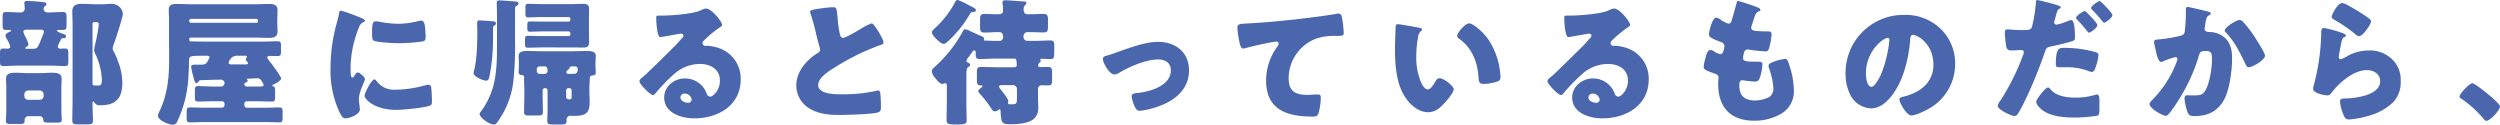
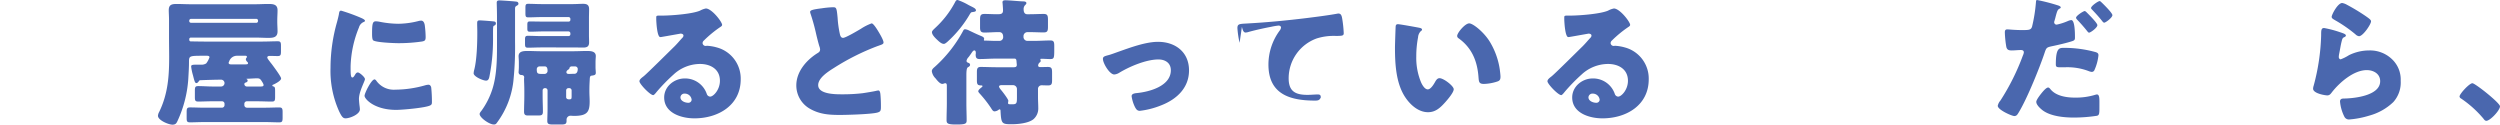
<svg xmlns="http://www.w3.org/2000/svg" width="795.358" height="39.659" viewBox="0 0 795.358 39.659">
  <g transform="translate(-562 -1780.574)">
-     <path d="M19.089,127.945a7.96,7.96,0,0,0-.695,1.651.71.71,0,0,0,.782.7c.437,0,.913-.044,1.393-.044,1.083,0,1.171.345,1.171,1.651v2.349c0,1.175-.087,1.568-1.127,1.568-1.655,0-3.306-.135-4.957-.135H6.092c-1.655,0-3.306.135-4.957.135-1.048,0-1.135-.393-1.135-1.568V131.9c0-1.258.087-1.651,1.087-1.651.48,0,.913.044,1.349.044s.825-.218.825-.7a10.273,10.273,0,0,0-1.127-2.433,3.05,3.05,0,0,1-.393-1c0-.607.825-1,1.3-1.218.175-.04.48-.175.48-.389,0-.175-.218-.218-.349-.218H1.961c-1.044,0-1.131-.349-1.131-1.7V120.25c0-1.175.087-1.611,1.131-1.611,1.564,0,3.084.135,4.651.135a1.229,1.229,0,0,0,1.262-1.218c0-.349-.131-1.607-.131-1.782,0-.568.389-.651.869-.651.651,0,3.651.171,4.564.3,1,.131,1.607.175,1.607.7,0,.345-.3.52-.52.691a1.084,1.084,0,0,0-.389.829c0,.738.607,1.131,1.345,1.131,1.611,0,3.219-.135,4.782-.135,1.131,0,1.175.484,1.175,1.961v2c0,1.389-.131,1.738-1.131,1.738H18.7c-.3,0-.607,0-.607.258,0,.31,1.655.873,2,1,.437.135.913.349.913.786,0,.564-.52.564-.782.564a.787.787,0,0,0-.825.393ZM9.132,151.773a1.233,1.233,0,0,0-1.3,1.218v.175c0,.738-.131,1.083-1.262,1.083H3.306c-.695,0-1.433-.044-1.433-.909,0-.524.127-2.393.127-3.393v-6.913c0-1.218-.083-2.349-.083-3.175,0-1.826,1.738-1.913,3.127-1.913,1.262,0,2.48.131,3.742.131h4.088c1.214,0,2.433-.131,3.695-.131,1.349,0,3.044.131,3.044,1.913,0,.651-.087,1.782-.087,3.175v6.521c0,1.393.131,3,.131,3.35,0,.825-.568.913-1.306.913H15.613c-1.48,0-1.738-.087-1.826-.869a1.207,1.207,0,0,0-1.393-1.175ZM8.568,124.25c-.48,0-1.131.044-1.131.695a7.62,7.62,0,0,0,.738,1.742,9.749,9.749,0,0,1,.869,2.175c0,.433-.389.734-.738.952a.331.331,0,0,0-.262.306c0,.218.218.218.568.218H10.35c1.738,0,1.651-.3,3.481-4.87a1.252,1.252,0,0,0,.127-.564c0-.611-.607-.655-1.083-.655Zm-.825,21.09a1.188,1.188,0,0,0,1.214,1.218h3.7a1.192,1.192,0,0,0,1.218-1.218v-.524a1.215,1.215,0,0,0-1.218-1.214h-3.7a1.241,1.241,0,0,0-1.214,1.214ZM23.09,123.032c0-1.651-.087-3.258-.087-4.608,0-2.131,1.524-2.393,3.262-2.393,1.306,0,2.607.131,3.913.131h2.3c1.048,0,1.961-.131,2.873-.131a3.572,3.572,0,0,1,3.739,3.131c0,1.175-2.218,7.783-2.738,9.307a6.848,6.848,0,0,0-.524,1.782,2.6,2.6,0,0,0,.437,1.087,20.905,20.905,0,0,1,1.218,2.826,19.05,19.05,0,0,1,1.433,6.957c0,4.826-1.957,7.171-6.913,7.171a1.959,1.959,0,0,1-2.044-.953.277.277,0,0,0-.262-.218c-.258,0-.258.345-.258.564v.306c0,1.738.131,3.433.131,5.175,0,1.131-.48,1.214-1.913,1.214H25.046c-1.607,0-2.044-.083-2.044-1.3,0-2.175.087-4.35.087-6.568Zm6.826-1.175a.5.5,0,0,0-.476.524v19c0,.345.131.607.52.607h.349c.349,0,.651.044,1,.044,1.087,0,1.087-.869,1.087-2a20.858,20.858,0,0,0-2-7.914,3.6,3.6,0,0,1-.437-1.476,10.04,10.04,0,0,1,.349-1.873,49.825,49.825,0,0,0,1.131-6.3c0-.524-.437-.611-.869-.611Z" transform="translate(562 1665.762)" fill="#4a67ae" />
    <path d="M25.577,140.059c-.175.218-.393.48-.7.48-.476,0-.651-.826-1.087-2.524a16,16,0,0,1-.564-2.695c0-.607.262-.655,2.349-.655h.651a2.815,2.815,0,0,0,1.782-.389,6.556,6.556,0,0,0,1.044-1.957c0-.437-.48-.48-.825-.48h-.869c-4.782,0-4.826,0-4.826,2.092,0,1.476-.087,2.957-.175,4.433a37.666,37.666,0,0,1-3.477,14.22c-.349.782-.655,1.175-1.611,1.175-1.218,0-4.608-1.393-4.608-2.83a2.862,2.862,0,0,1,.389-1.218c2.83-5.826,3.175-11.521,3.175-17.565,0-1.957-.044-3.913-.044-5.957v-5.651c0-1.345-.087-2.346-.087-3.175,0-1.738.913-2,2.48-2,1.476,0,2.913.087,4.389.087H43.793c1.306,0,2.611-.087,3.957-.087,1.524,0,2.957.087,2.957,2,0,1.087-.087,2.131-.087,3.175v.437c0,1.044.087,2.084.087,3.127,0,1.913-1.393,2.048-2.913,2.048-1.349,0-2.651-.091-4-.091H23.1a.487.487,0,0,0-.48.48v.218a.5.5,0,0,0,.524.52c1.437,0,2.826.048,4.219.048H45.881c1.651,0,3.262-.091,4.913-.091.913,0,1,.433,1,1.48v1.695c0,1.131-.087,1.524-1.044,1.524-.825,0-1.651-.048-2.476-.048-.349,0-.829.048-.829.524,0,.306.7,1.131.913,1.433.087.131.262.349.48.607,1,1.349,3,4.048,3,4.616,0,.734-1.869,1.691-2.48,1.953-.171.044-.3.131-.3.306s.131.218.258.258c.568.091.611.524.611,1.437v1.913c0,1.131-.087,1.48-1.044,1.48-1.524,0-3.088-.087-4.608-.087H40.968a.8.8,0,0,0-.825.826v.389a.822.822,0,0,0,.825.826h5.826c1.48,0,3-.083,4.481-.083.952,0,1.04.476,1.04,1.524v1.651c0,1.171-.087,1.564-1.04,1.564-1.524,0-3-.087-4.481-.087H27.315c-1.48,0-2.957.087-4.477.087-.96,0-1.048-.393-1.048-1.389V149.8c0-1.135.087-1.524,1.087-1.524,1.48,0,2.957.083,4.437.083h5.7a.822.822,0,0,0,.825-.826v-.389a.8.8,0,0,0-.825-.826H30.1c-1.564,0-3.088.087-4.651.087-.956,0-1.044-.393-1.044-1.437v-1.957c0-1.171.087-1.52,1.087-1.52,1.52,0,3.044.131,4.608.131h2.695a1.088,1.088,0,0,0-.044-2.175c-1.433,0-4.564.087-6.521.171-.393,0-.393.091-.651.437m18.391-18.693a.544.544,0,0,0,.524-.568v-.131a.544.544,0,0,0-.524-.568H23.184a.581.581,0,0,0-.568.568v.131c0,.345.222.52.568.568ZM37.749,131.84a2.6,2.6,0,0,0-2.433,1.782,2.143,2.143,0,0,0-.175.437c0,.48.476.524.825.524h4.306c.782,0,1.044-.044,1.044-.393a.657.657,0,0,0-.262-.433,1.3,1.3,0,0,1-.433-.786c0-.175.04-.258.258-.564.087-.131.087-.131.087-.218,0-.131-.087-.349-.433-.349Zm7.35,9.787c.825,0,1.171-.048,1.171-.524a2.852,2.852,0,0,0-.433-.913c-.48-.786-.695-1.175-1.607-1.175-1.044,0-2.262.131-3.219.131-.175,0-.175.044-.175.083s0,.048.131.091a.453.453,0,0,1,.218.393c0,.345-.175.476-.48.607-.306.083-.564.218-.564.564a.822.822,0,0,0,.869.742Z" transform="translate(599.593 1666.474)" fill="#4a67ae" />
    <path d="M28.583,119.463c.214-.826.433-1.651.564-2.349.131-.826.175-1.214.738-1.214a56.028,56.028,0,0,1,6.437,2.345c.869.393,1.131.651,1.131.869,0,.175-.131.262-.306.349a2.62,2.62,0,0,0-1.607,1.782,34.973,34.973,0,0,0-2.655,12.347c0,2.393,0,3.568.568,3.568.3,0,.52-.349.738-.694.262-.437.52-.913,1-.913.52,0,2.262,1.476,2.262,2.131,0,.607-1.913,3.957-1.913,6.3,0,.306.087,1.389.171,2.044a12.366,12.366,0,0,1,.131,1.262c0,1.607-3.219,2.865-4.564,2.865-.825,0-1.218-.56-2-2.127a31.32,31.32,0,0,1-2.782-13.954,53.4,53.4,0,0,1,2.088-14.613m12.434,18.653a6.8,6.8,0,0,0,6.088,2.917,35.3,35.3,0,0,0,9.521-1.393,4.164,4.164,0,0,1,1.044-.175c.564,0,.826.568.869.953a42.741,42.741,0,0,1,.218,4.524c0,.564-.044.873-.611,1.131-1.52.742-8.783,1.393-10.739,1.393-7,0-10.084-3.481-10.084-4.481,0-.825,2.171-5.219,3.175-5.219.214,0,.389.218.52.349m-.087-18.827a8.7,8.7,0,0,1,1.345.175,31.654,31.654,0,0,0,5.743.607,26.982,26.982,0,0,0,6.433-.865,3.666,3.666,0,0,1,.869-.135c.825,0,1.087.917,1.175,1.568a32.541,32.541,0,0,1,.262,3.564c0,1.044-.131,1.349-1.262,1.524a51.937,51.937,0,0,1-7.3.52c-1.306,0-7.306-.218-8.132-.913-.349-.306-.349-1.611-.349-2.088,0-3.215.175-3.957,1.218-3.957" transform="translate(640.656 1668.069)" fill="#4a67ae" />
    <path d="M44.139,127.555a59.787,59.787,0,0,1-1.175,11.87c-.127.564-.345,1.175-1.04,1.175-.96,0-3.957-1.262-3.957-2.349a5.6,5.6,0,0,1,.214-1.175c.825-3.3.956-8.433.956-11.914,0-.909-.044-1.826-.044-2.782,0-.651.087-.952.829-.952.52,0,3.913.258,4.52.345.345.044.607.214.607.607a.724.724,0,0,1-.389.655c-.393.127-.437.258-.48.651-.044.568-.044,1.175-.044,1.782Zm1.262-7.394c0-1.651-.087-4.215-.087-4.346,0-.655.393-.738.913-.738.568,0,4.913.3,5.35.393a.664.664,0,0,1,.651.651c0,.3-.218.476-.48.607-.476.258-.607.393-.607,1.044v10.394a103.894,103.894,0,0,1-.437,11.648,27.236,27.236,0,0,1-5.389,14.263.983.983,0,0,1-.913.476c-1.437,0-4.524-2.175-4.524-3.346,0-.345.393-.782.655-1.131a24.276,24.276,0,0,0,3.346-6.608c1.393-4.219,1.524-9.128,1.524-13.783ZM74.794,144.08c0,1.04.087,2.084.087,3.127,0,3.389-.782,4.612-5.044,4.612-.306,0-.611-.048-.913-.048a1.247,1.247,0,0,0-1.393,1.262v.393c0,1.044-.564,1.127-1.826,1.127H63.491c-1.568,0-2.088-.083-2.088-1.127,0-.873.083-2.48.083-3.83v-5.909a.714.714,0,0,0-.695-.7h-.171a.718.718,0,0,0-.7.7v1.782c0,1.651.087,3.346.087,5,0,1.127-.476,1.218-1.524,1.218h-3.3c-.869,0-1.175-.349-1.175-1.218,0-1.7.087-3.35.087-5v-1.738c0-1.437-.087-2.826-.087-3.655,0-.171.044-.389.044-.52,0-.742-.738-.742-.869-.742a.878.878,0,0,1-.913-.865c0-.266.087-1,.087-1.655v-1.52c0-.956-.087-1.524-.087-1.957,0-1.651,1.738-1.651,2.913-1.651,1.389,0,2.782.083,4.175.083h10.39c1.393,0,2.782-.083,4.175-.083,1.131,0,2.913,0,2.913,1.607,0,.433-.087,1.083-.087,2v1.695c0,.389.087,1.262.087,1.655,0,.782-.655.782-1.437.909-.258.044-.433.266-.476.917-.087,1.738-.131,2.258-.131,4.131m-6.044-18.57a.613.613,0,0,0-.564-.568H60.01c-1.389,0-2.782.091-4.175.091-.651,0-.782-.266-.782-.956V122.86c0-.782.087-1.087.782-1.087,1.393,0,2.786.044,4.175.044h8.176a.54.54,0,0,0,.564-.524v-.349a.576.576,0,0,0-.564-.564H59.574c-1.433,0-2.826.087-4.215.087-.829,0-.913-.306-.913-1.345v-1.695c0-.917.083-1.266.869-1.266,1.389,0,2.826.091,4.258.091h10c1.087,0,2.131-.091,3.219-.091,1.218,0,1.913.349,1.913,1.7,0,.952-.044,1.913-.044,2.869v5.389c0,.742.044,1.524.044,2.306,0,1.3-.651,1.651-1.869,1.651-1.087,0-2.175-.04-3.262-.04H59.447c-1.393,0-2.826.083-4.219.083-.825,0-.913-.345-.913-1.258v-1.349c0-.869.131-1.175.913-1.175,1.393,0,2.826.087,4.219.087h8.739a.576.576,0,0,0,.564-.564Zm-9.87,10.565a.891.891,0,0,0-.825.829c0,1.433.218,1.564,1.695,1.564h.7a.976.976,0,0,0,1.04-.913c0-.651-.083-1.48-.865-1.48Zm8.525,9.787c0,.345.258.695.913.695.825,0,.825-.175.825-1.218v-1.651a.718.718,0,0,0-.7-.7H68.1a.715.715,0,0,0-.695.7Zm1.738-9.787a.7.7,0,0,0-.7.568c-.044.214-.044.214-.345.433-.262.175-.611.437-.611.829,0,.476.393.564.829.564.476,0,.956-.044,1.695-.044.869,0,1.087-.826,1.087-1.568a.83.83,0,0,0-.873-.782Z" transform="translate(674.715 1665.628)" fill="#4a67ae" />
    <path d="M77.564,120.939c0,.262-.262.476-.476.611a36.729,36.729,0,0,0-5.35,4.389,1.133,1.133,0,0,0-.393.782.97.97,0,0,0,1,.917c.131,0,.306-.048.48-.048a14.29,14.29,0,0,1,3.04.524,10.248,10.248,0,0,1,7.612,10.132c0,8.3-7.175,12.43-14.74,12.43-4.088,0-9.608-1.651-9.608-6.648,0-3.477,3.175-6.044,6.521-6.044a7.281,7.281,0,0,1,7.044,4.957,1.209,1.209,0,0,0,1.044.826c1.044,0,3.127-2.175,3.127-5.044,0-3.695-3-5.35-6.346-5.35a12.432,12.432,0,0,0-8.39,3.35,57.118,57.118,0,0,0-5.35,5.481c-.607.782-.956,1.083-1.131,1.083-1,0-4.389-3.564-4.389-4.389,0-.52.433-.913,1.345-1.611,1.087-.865,8.306-8.041,9.826-9.521.826-.826,1.48-1.607,2.218-2.433.306-.306.611-.568.611-1,0-.524-.7-.611-.873-.611-.131,0-4.87.869-6,1.044a2.079,2.079,0,0,1-.52.044c-1,0-1.262-4.909-1.262-5.739v-.437c0-.651.131-.651,1.393-.651h1c2.826-.044,9.045-.524,11.521-1.564a6.641,6.641,0,0,1,1.869-.695c1.869,0,5.175,4.258,5.175,5.215M65.694,142.81a1.255,1.255,0,0,0-1.393,1.175c0,1.175,1.48,1.738,2.48,1.738a1.023,1.023,0,0,0,1.087-.956,2.169,2.169,0,0,0-2.175-1.957" transform="translate(714.175 1667.549)" fill="#4a67ae" />
    <path d="M71.881,115.97a30.411,30.411,0,0,1,3.52-.345c1.175,0,1.262.087,1.568,3.346a33.118,33.118,0,0,0,.738,5.262c.131.524.349,1.131,1,1.131.826,0,4.695-2.306,5.651-2.869a15.935,15.935,0,0,1,3.437-1.742c.476,0,1.389,1.349,2,2.349.476.782,1.782,2.913,1.782,3.738,0,.476-.48.651-1.393.956-.175.087-.389.135-.607.218a74.536,74.536,0,0,0-13.7,6.874c-2.088,1.3-5.088,3.258-5.088,5.517,0,2.917,5.52,2.917,7.521,2.917a54.47,54.47,0,0,0,6.612-.349c.913-.131,3.909-.611,4.608-.826.131,0,.3-.044.437-.044.433,0,.564.738.607,1.083.131,1.266.175,2.7.175,3.957,0,1.31-.044,1.7-1.175,2-2,.524-9.521.742-11.914.742-3.437,0-6.437-.218-9.481-1.957a8.516,8.516,0,0,1-4.346-7.433c0-4.306,3.088-7.914,6.521-10.132.655-.393,1.044-.607,1.044-1.349a3.519,3.519,0,0,0-.262-1.044c-.345-1.171-.651-2.389-.953-3.651a62.848,62.848,0,0,0-1.83-6.652,2.517,2.517,0,0,1-.127-.524c0-.52.52-.782,3.651-1.175" transform="translate(751.51 1667.255)" fill="#4a67ae" />
    <path d="M107.522,128.045c1.651,0,3.262-.131,4.913-.131,1.131,0,1.218.568,1.218,1.826v1.131c0,2.695-.087,2.961-1.306,2.961-.956,0-1.913-.091-2.869-.091a.243.243,0,0,0-.258.218,2.373,2.373,0,0,1,.127.48c0,.218-.258.433-.476.607a1.411,1.411,0,0,0-.349.825c0,.393.306.52.651.52.829,0,1.655-.044,2.437-.044,1.218,0,1.349.48,1.349,1.826v2.393c0,1.218-.175,1.655-1.306,1.655-.651,0-1.306-.044-1.913-.044a1.154,1.154,0,0,0-1.262,1.218v2.516c0,1.175.087,2.349.087,3.481A4.507,4.507,0,0,1,107,153c-1.611,1.258-4.87,1.564-6.87,1.564-3.131,0-3.35-.131-3.564-4.131,0-.175,0-.607-.306-.607a.728.728,0,0,0-.393.214,2.42,2.42,0,0,1-1.218.437c-.52,0-.825-.607-1.131-1.087a38.007,38.007,0,0,0-3.651-4.651c-.131-.171-.393-.437-.393-.651,0-.437.7-.96,1-1.218.135-.087.349-.262.349-.433s-.262-.218-.389-.218c-1.131,0-1.393-.306-1.393-1.568V138c0-1.131.175-1.655,1.218-1.655,1.651,0,3.258.091,4.913.091h5.651c.564,0,.913-.175.913-.742,0-.214-.087-.913-.087-1.131-.044-.218,0-.869-.607-.869H94.783c-1.607,0-3.219.135-4.87.135-1.044,0-1.262-.484-1.262-1.441,0-.127.044-.214.044-.345,0-.349,0-.956-.476-.956-.349,0-.607.393-1.044,1.044-.218.306-.48.695-.782,1.083a2.279,2.279,0,0,0-.651,1.175c0,.48.389.568.738.7a.671.671,0,0,1,.389.568c0,.433-.389.607-.738.825-.389.258-.437,1.476-.437,2.52v8.87c0,1.826.087,3.655.087,5.481,0,1.04-.389,1.3-3.215,1.3-2.742,0-3.175-.262-3.175-1.393,0-1.826.087-3.608.087-5.389v-5.608c0-.349-.087-.742-.48-.742s-.564.218-.956.218c-.782,0-1.695-1.175-2.175-1.782A3.953,3.953,0,0,1,74.7,137.7c0-.651.607-1.083,1.044-1.476a42.331,42.331,0,0,0,8.739-11.045c.262-.476.349-.826.825-.826a3.5,3.5,0,0,1,1.3.433c1.611.742,1.957.956,3.742,1.7.389.171,1,.393,1,.909,0,.135-.087.262-.087.349,0,.218.131.218.349.218,1.04,0,2.127.087,3.171.087h1.349a1.178,1.178,0,0,0,1.262-1.306c0-.826-.349-1.48-1.262-1.48h-.306c-1.433,0-2.913.135-4.35.135-1.171,0-1.433-.437-1.433-1.611v-2.476c0-1.349.175-1.83,1.433-1.83,1.306,0,2.655.091,3.957.091,1.175,0,1.917-.044,1.917-1.218,0-.524-.087-1.655-.131-2.175,0-.131-.044-.306-.044-.389,0-.568.433-.655.913-.655,1.345,0,4.175.306,5.608.349.393,0,1.087.04,1.087.564,0,.262-.262.476-.476.7a1.83,1.83,0,0,0-.393,1.345c0,.738.262,1.48,1.131,1.48h.825c1.476,0,2.957-.091,4.433-.091,1.218,0,1.349.568,1.349,1.917v2.084c0,1.349-.131,1.873-1.349,1.873-1.476,0-2.957-.091-4.433-.091h-.738a1.273,1.273,0,0,0-1.262,1.393,1.255,1.255,0,0,0,1.3,1.393ZM87.694,117.306c.393.218,1.044.52,1.044,1.044,0,.476-.826.476-1.3.564-.306.044-.48.389-.655.655a36.531,36.531,0,0,1-7.044,8.7c-.3.262-.826.738-1.214.738-.825,0-1.7-.913-2.262-1.437-.869-.825-1.52-1.607-1.52-2.306,0-.433.738-1.04,1.04-1.341A30.333,30.333,0,0,0,81.956,116c.306-.564.437-.956.956-.956a19.261,19.261,0,0,1,3.481,1.607Zm14.089,26.043a1.248,1.248,0,0,0-1.218-1.218H96.87c-.3,0-.782.091-.782.441s.52.952.738,1.214c.437.52,2.219,2.826,2.219,3.346,0,.091-.044.175-.044.266a1.445,1.445,0,0,0-.044.433c0,.393.262.393,1.306.393,1.476,0,1.52-.349,1.52-2.349Z" transform="translate(783.753 1665.53)" fill="#4a67ae" />
    <path d="M115.806,127.485c0,5.564-3.913,9.176-8.783,11.085a26.2,26.2,0,0,1-6.87,1.782c-.825,0-1.175-.52-1.524-1.171a11.231,11.231,0,0,1-1.087-3.481c0-.691.7-.913,1.655-1,4-.389,10.823-2.215,10.823-7.263,0-2.345-1.822-3.433-3.953-3.433-3.869,0-9.132,2.219-12.434,4.219a3.467,3.467,0,0,1-1.611.564c-1.48,0-3.608-3.564-3.608-4.957,0-.734.52-.869,1.826-1.218.825-.214,2.306-.782,3.171-1.083,3.7-1.306,8.612-3.131,12.525-3.131,5.52,0,9.87,3.258,9.87,9.088" transform="translate(824.474 1675.484)" fill="#4a67ae" />
-     <path d="M99.89,125.436a29.274,29.274,0,0,1-.695-4.655c0-1.349.607-1.349,2.913-1.476,6.39-.349,12.74-.956,19.129-1.738,3.131-.393,6.608-.826,9.739-1.393a1.208,1.208,0,0,1,.393-.044c.782,0,1,.738,1.131,1.437a36.839,36.839,0,0,1,.52,4.822c0,.826-.52.826-2.3.873a18.093,18.093,0,0,0-6.263.778,13.478,13.478,0,0,0-8.957,12.7c0,4.131,2.131,5.262,5.957,5.262,1.131,0,2.52-.131,3.175-.131.782,0,1.087.131,1.087.956a19.139,19.139,0,0,1-.742,5.088c-.389.913-.913,1-1.826,1-8.088,0-14.827-2.088-14.827-11.481a18.227,18.227,0,0,1,3.564-10.779,1.954,1.954,0,0,0,.437-.96c0-.389-.3-.651-.782-.651a20.347,20.347,0,0,0-2.349.393c-2.3.433-5.259,1.083-7.521,1.734a3.34,3.34,0,0,1-.651.091c-.738,0-1-1.218-1.131-1.826" transform="translate(856.479 1668.751)" fill="#4a67ae" />
+     <path d="M99.89,125.436a29.274,29.274,0,0,1-.695-4.655c0-1.349.607-1.349,2.913-1.476,6.39-.349,12.74-.956,19.129-1.738,3.131-.393,6.608-.826,9.739-1.393a1.208,1.208,0,0,1,.393-.044c.782,0,1,.738,1.131,1.437a36.839,36.839,0,0,1,.52,4.822c0,.826-.52.826-2.3.873a18.093,18.093,0,0,0-6.263.778,13.478,13.478,0,0,0-8.957,12.7c0,4.131,2.131,5.262,5.957,5.262,1.131,0,2.52-.131,3.175-.131.782,0,1.087.131,1.087.956c-.389.913-.913,1-1.826,1-8.088,0-14.827-2.088-14.827-11.481a18.227,18.227,0,0,1,3.564-10.779,1.954,1.954,0,0,0,.437-.96c0-.389-.3-.651-.782-.651a20.347,20.347,0,0,0-2.349.393c-2.3.433-5.259,1.083-7.521,1.734a3.34,3.34,0,0,1-.651.091c-.738,0-1-1.218-1.131-1.826" transform="translate(856.479 1668.751)" fill="#4a67ae" />
    <path d="M119.52,118.31c.437.087.913.218.913.607,0,.175-.131.306-.433.524a3.051,3.051,0,0,0-.826,1.913,31.888,31.888,0,0,0-.568,6.084,20.216,20.216,0,0,0,1.568,8.35c.345.738,1.127,2.131,2.088,2.131,1,0,2-1.782,2.389-2.476.306-.524.695-1.087,1.349-1.087,1.306,0,4.52,2.48,4.52,3.52s-2,3.35-2.738,4.175c-1.524,1.695-3.044,3.131-5.433,3.131-2.917,0-5.393-2.131-7-4.389-3.215-4.524-3.52-10.874-3.52-16.22,0-.826.175-6.088.218-6.7.044-.476.262-.694.738-.694.568,0,5.651.913,6.739,1.131m15.914-1.393c1.175,0,4.612,2.7,6.525,5.786a23.614,23.614,0,0,1,3.215,8.91c.087.7.218,1.742.218,2.262,0,.913-.218,1.306-1.087,1.568a14.959,14.959,0,0,1-4.131.738c-1.607,0-1.651-.568-1.782-2.219-.393-5.219-2.215-9.35-6.346-12.307a.887.887,0,0,1-.437-.734c0-1,2.52-4,3.826-4" transform="translate(893.974 1671.091)" fill="#4a67ae" />
    <path d="M150.354,120.939c0,.262-.262.476-.476.611a36.727,36.727,0,0,0-5.35,4.389,1.133,1.133,0,0,0-.393.782.97.97,0,0,0,1,.917c.131,0,.306-.048.48-.048a14.291,14.291,0,0,1,3.04.524,10.248,10.248,0,0,1,7.612,10.132c0,8.3-7.175,12.43-14.74,12.43-4.088,0-9.608-1.651-9.608-6.648,0-3.477,3.175-6.044,6.521-6.044a7.281,7.281,0,0,1,7.044,4.957,1.209,1.209,0,0,0,1.044.826c1.044,0,3.127-2.175,3.127-5.044,0-3.695-3-5.35-6.346-5.35a12.432,12.432,0,0,0-8.39,3.35,57.118,57.118,0,0,0-5.35,5.481c-.607.782-.956,1.083-1.131,1.083-1,0-4.389-3.564-4.389-4.389,0-.52.433-.913,1.345-1.611,1.087-.865,8.306-8.041,9.826-9.521.826-.826,1.48-1.607,2.219-2.433.306-.306.611-.568.611-1,0-.524-.7-.611-.873-.611-.131,0-4.87.869-6,1.044a2.079,2.079,0,0,1-.52.044c-1,0-1.262-4.909-1.262-5.739v-.437c0-.651.131-.651,1.393-.651h1c2.826-.044,9.045-.524,11.521-1.564a6.641,6.641,0,0,1,1.869-.695c1.869,0,5.175,4.258,5.175,5.215m-11.87,21.871a1.255,1.255,0,0,0-1.393,1.175c0,1.175,1.48,1.738,2.48,1.738a1.023,1.023,0,0,0,1.087-.956,2.169,2.169,0,0,0-2.175-1.957" transform="translate(930.266 1667.549)" fill="#4a67ae" />
-     <path d="M153.919,117.248c.393.175.695.393.695.7,0,.258-.171.349-.389.433-.7.3-1.044.476-1.564,2.088l-.786,2.393a1.812,1.812,0,0,0-.175.695c0,.869.611,1.044,2,1.131,1.044.087,2.088.127,3.131.127.825,0,1.349,0,1.349.956a20.206,20.206,0,0,1-.651,3.873c-.306,1.127-.524,1.52-1.175,1.52a45.328,45.328,0,0,1-5.393-.568.931.931,0,0,0-.349-.04c-1,0-1.171.826-1.345,1.655l-.087.341a3.822,3.822,0,0,0-.087.7c0,1.127,1.175,1.175,4.306,1.175,1.175,0,1.869.044,1.869.782a15.479,15.479,0,0,1-.782,4.175c-.306.913-.611,1.393-1.655,1.393a36.133,36.133,0,0,1-3.608-.393.686.686,0,0,0-.306-.048c-.913,0-1,.873-1,1.393v.262a5.9,5.9,0,0,0,.611,2.826c.694,1.393,2.651,1.957,4.131,1.957a10.368,10.368,0,0,0,4.695-1.04,3.15,3.15,0,0,0,1.389-2.83,21.457,21.457,0,0,0-1.3-6.128,2.981,2.981,0,0,1-.218-1c0-.564.306-.778,1.564-1.3a15.369,15.369,0,0,1,3.651-.917c.786,0,1,.786,1.437,2.175a26.172,26.172,0,0,1,1.393,7.739A8.288,8.288,0,0,1,161.4,150.9a16.729,16.729,0,0,1-8.874,2.306c-7.477,0-11.346-4.35-11.346-11.7,0-.52.131-1.826.131-1.909,0-.956-.695-1.175-1.306-1.393-2.869-1-3.433-1.349-3.433-2.131a14.5,14.5,0,0,1,.607-2.957c.306-1.131.611-2.393,1.568-2.393a2.44,2.44,0,0,1,1.258.524,4.474,4.474,0,0,0,1.869.786c.349,0,.786-.175,1-1.091a10.53,10.53,0,0,0,.306-1.389c0-.786-.52-1.131-1.171-1.393-3.568-1.3-3.742-1.782-3.742-2.433,0-.917,1.044-5.306,2.306-5.306a3.481,3.481,0,0,1,1.564.782,8.552,8.552,0,0,0,2.306,1.131c.695,0,.913-.524,1.087-1.175.345-1.214,1-3.389,1.433-5.088.175-.695.218-.952.611-.952a61.106,61.106,0,0,1,6.346,2.127" transform="translate(967.44 1665.759)" fill="#4a67ae" />
-     <path d="M178.206,120.672a15.3,15.3,0,0,1,4.608,11.172,16.294,16.294,0,0,1-8.739,14.438c-1.087.607-3.957,1.957-5.175,1.957-1.52,0-3.826-4-3.826-5.215,0-.393.393-.568,1.655-.873,5.04-1.3,9.172-4.477,9.172-10.041,0-6.83-5.219-9.525-6.521-9.525-.738,0-.825.786-.869,1.568-.48,6.04-2.219,13.434-6.219,18.216-1.607,1.957-3.695,3.608-6.3,3.608a7.748,7.748,0,0,1-6.612-4.477,14.711,14.711,0,0,1-1.433-6.525,18.422,18.422,0,0,1,18.522-18.736,16.122,16.122,0,0,1,11.739,4.433m-23.784,14.22c0,1.044.258,4.215,1.782,4.215,1.044,0,2.52-2.865,2.957-3.782A39.219,39.219,0,0,0,161.9,124.2c0-.349-.175-.651-.564-.651-1.262,0-6.913,4-6.913,11.346" transform="translate(1001.203 1669.078)" fill="#4a67ae" />
    <path d="M179.275,116.743c.738.258.913.476.913.651,0,.214-.262.349-.433.433-.611.306-.782,1-1.175,2.433-.087.393-.218.873-.393,1.437a1.275,1.275,0,0,0-.087.389.746.746,0,0,0,.829.786,18.316,18.316,0,0,0,3.52-1.131,3.733,3.733,0,0,1,1.087-.306c1.175,0,1.175,4.35,1.175,5.608,0,.742-.262.873-.869,1.091-1.568.524-4.524,1.214-6.219,1.564-1.869.393-2,.476-2.52,2-1.48,4.477-5.568,14.7-8.35,19.22-.349.564-.611,1.044-1.349,1.044s-5.259-1.957-5.259-3.266a3.811,3.811,0,0,1,.869-1.691,72.182,72.182,0,0,0,7.132-14.307,2.984,2.984,0,0,0,.3-1c0-.607-.476-.738-.956-.738-.869,0-1.913.131-2.869.131-.913,0-1.48-.131-1.738-1.087a32.386,32.386,0,0,1-.48-4.612c0-.564.087-1,.786-1,.433,0,2.389.218,4.651.218,2.171,0,2.869,0,3.219-1.083a49.429,49.429,0,0,0,1.258-8c.044-.3.087-.476.349-.476a58.3,58.3,0,0,1,6.608,1.7m-2.306,26.737c1.786,2.131,5.092,2.607,7.7,2.607a21.063,21.063,0,0,0,6.564-.909,1.455,1.455,0,0,1,.48-.091c.694,0,.782.96.782,2.349v1.306c0,2.393,0,2.913-.782,3.127a48.939,48.939,0,0,1-7.35.568c-3.088,0-7.306-.393-9.87-2.258-.695-.524-2.088-1.742-2.088-2.742,0-.738,1.611-2.7,2.131-3.306.345-.393,1.131-1.258,1.655-1.258.3,0,.607.389.778.607m4.262-13.216a37.161,37.161,0,0,1,9.87,1.3c.611.175,1.087.349,1.087,1.044a15.276,15.276,0,0,1-1.306,4.782.915.915,0,0,1-.826.524,3.881,3.881,0,0,1-1.087-.3,19.126,19.126,0,0,0-7.477-1.175h-1.568c-1,0-1.3-.135-1.3-.917,0-5.259,1.087-5.259,2.607-5.259M188.451,119c.607.607,3.389,3.35,3.389,4.044,0,.826-2.171,2.389-2.651,2.389-.171,0-.345-.175-.651-.564-.826-1.044-1.957-2.345-3.044-3.477-.175-.175-.437-.48-.437-.7,0-.651,2.349-2.127,2.738-2.127.222,0,.524.3.655.433m4.782-3.131c.607.568,3.389,3.306,3.389,4,0,.782-2.127,2.389-2.607,2.389-.262,0-.52-.345-.651-.52-1.131-1.433-2.088-2.437-3.306-3.738a.532.532,0,0,1-.214-.433c0-.611,2.215-2.175,2.734-2.175.175,0,.437.258.655.476" transform="translate(1037.424 1665.53)" fill="#4a67ae" />
-     <path d="M190.661,117c.651.175,1.131.306,1.131.695,0,.306-.349.476-.655.611-.738.349-.913,1.516-1.087,2.782l-.127.869c-.044.258-.087.48-.087.564a.882.882,0,0,0,.437.825,2.379,2.379,0,0,0,1.04.218,8.135,8.135,0,0,1,3.655.913c2.869,1.611,3.608,4.3,3.608,7.433,0,3.873-.782,10.223-2.738,13.525-2.088,3.52-5.175,4.87-9.176,4.87-1.258,0-1.826-.131-2.258-1.218a16.794,16.794,0,0,1-.96-4.389c0-.568.218-1,.826-1s1.218.044,1.83.044c2.651,0,3.215-.218,4.127-1.873,1.262-2.3,1.957-6.957,1.957-9.608,0-2.04-.3-2.651-1.957-2.651-1.476,0-1.869.175-2.258,1.611a55.16,55.16,0,0,1-6.7,14.43,32.691,32.691,0,0,1-3.084,4.266,1.154,1.154,0,0,1-.738.3c-.96,0-5.132-2.3-5.132-3.738,0-.437.476-.913.869-1.306A34.387,34.387,0,0,0,180.966,133a2.406,2.406,0,0,0,.218-.782.614.614,0,0,0-.7-.659,28.549,28.549,0,0,0-3.695,1.266,1.882,1.882,0,0,1-.826.258c-.738,0-1.218-1.651-1.564-3.175-.218-1-.655-2.738-.655-3.171,0-.651.48-.742,1.611-.826a42.889,42.889,0,0,0,6.7-1.135c.869-.171,1.349-.476,1.476-1.433a58.81,58.81,0,0,0,.349-6.259v-.655c0-.433.087-.825.607-.825.437,0,5.35,1.175,6.175,1.393m11.608,3.564a37.412,37.412,0,0,1,3.393,4.389c.083.175.258.393.433.7,1,1.568,2.957,4.695,2.957,5.433,0,1.393-4,3.7-5.171,3.7-.611,0-.917-.7-1.131-1.175-1.7-3.524-3.306-6.87-6.044-9.783-.175-.175-.476-.48-.476-.738,0-1,3.647-3.35,4.735-3.35a1.849,1.849,0,0,1,1.306.825" transform="translate(1073.547 1667.19)" fill="#4a67ae" />
    <path d="M193.9,124.544c1.04.349,1.957.611,1.957,1.087,0,.262-.306.437-.524.524-.564.262-.607.476-.869,1.52-.3,1.218-.476,2.48-.738,3.739a7.084,7.084,0,0,0-.131,1c0,.393.218.786.607.786a13.25,13.25,0,0,0,2.611-1.306,14.606,14.606,0,0,1,6.477-1.52,10.088,10.088,0,0,1,7.7,3.258,8.91,8.91,0,0,1,2.306,6.437,9.29,9.29,0,0,1-2.349,6.735,17.788,17.788,0,0,1-7.652,4.306,29.061,29.061,0,0,1-6.263,1.218,1.61,1.61,0,0,1-1.651-.869,13.3,13.3,0,0,1-1.389-4.826c0-.829.607-.956,1.175-.956,3.389-.044,11.6-.913,11.6-5.52,0-2.393-2.171-3.524-4.258-3.524-4.175,0-8.7,3.957-11.132,7.088-.389.524-.738.956-1.433.956s-4.52-.607-4.52-2.131a3.078,3.078,0,0,1,.171-.913,67.763,67.763,0,0,0,2.393-16.041c0-1.611,0-2.349.956-2.349a34.024,34.024,0,0,1,4.957,1.3m.782-9.259a4.637,4.637,0,0,1,1.52.568,62.131,62.131,0,0,1,6.088,3.691c.913.655,1.568,1.091,1.568,1.568,0,.956-2.568,4.739-3.826,4.739a1.964,1.964,0,0,1-1.135-.607,43.678,43.678,0,0,0-6.477-4.481c-.651-.393-1.087-.607-1.087-1.087,0-.651,1.913-4.389,3.35-4.389" transform="translate(1112.47 1666.246)" fill="#4a67ae" />
    <path d="M210.036,129.066c0,1.262-3.131,4.608-4.35,4.608-.433,0-.738-.433-.952-.734a34.518,34.518,0,0,0-7.132-6.394.788.788,0,0,1-.437-.611c0-.826,3.131-4.219,4.088-4.219.869,0,8.783,6.267,8.783,7.35" transform="translate(1147.322 1685.337)" fill="#4a67ae" />
  </g>
</svg>